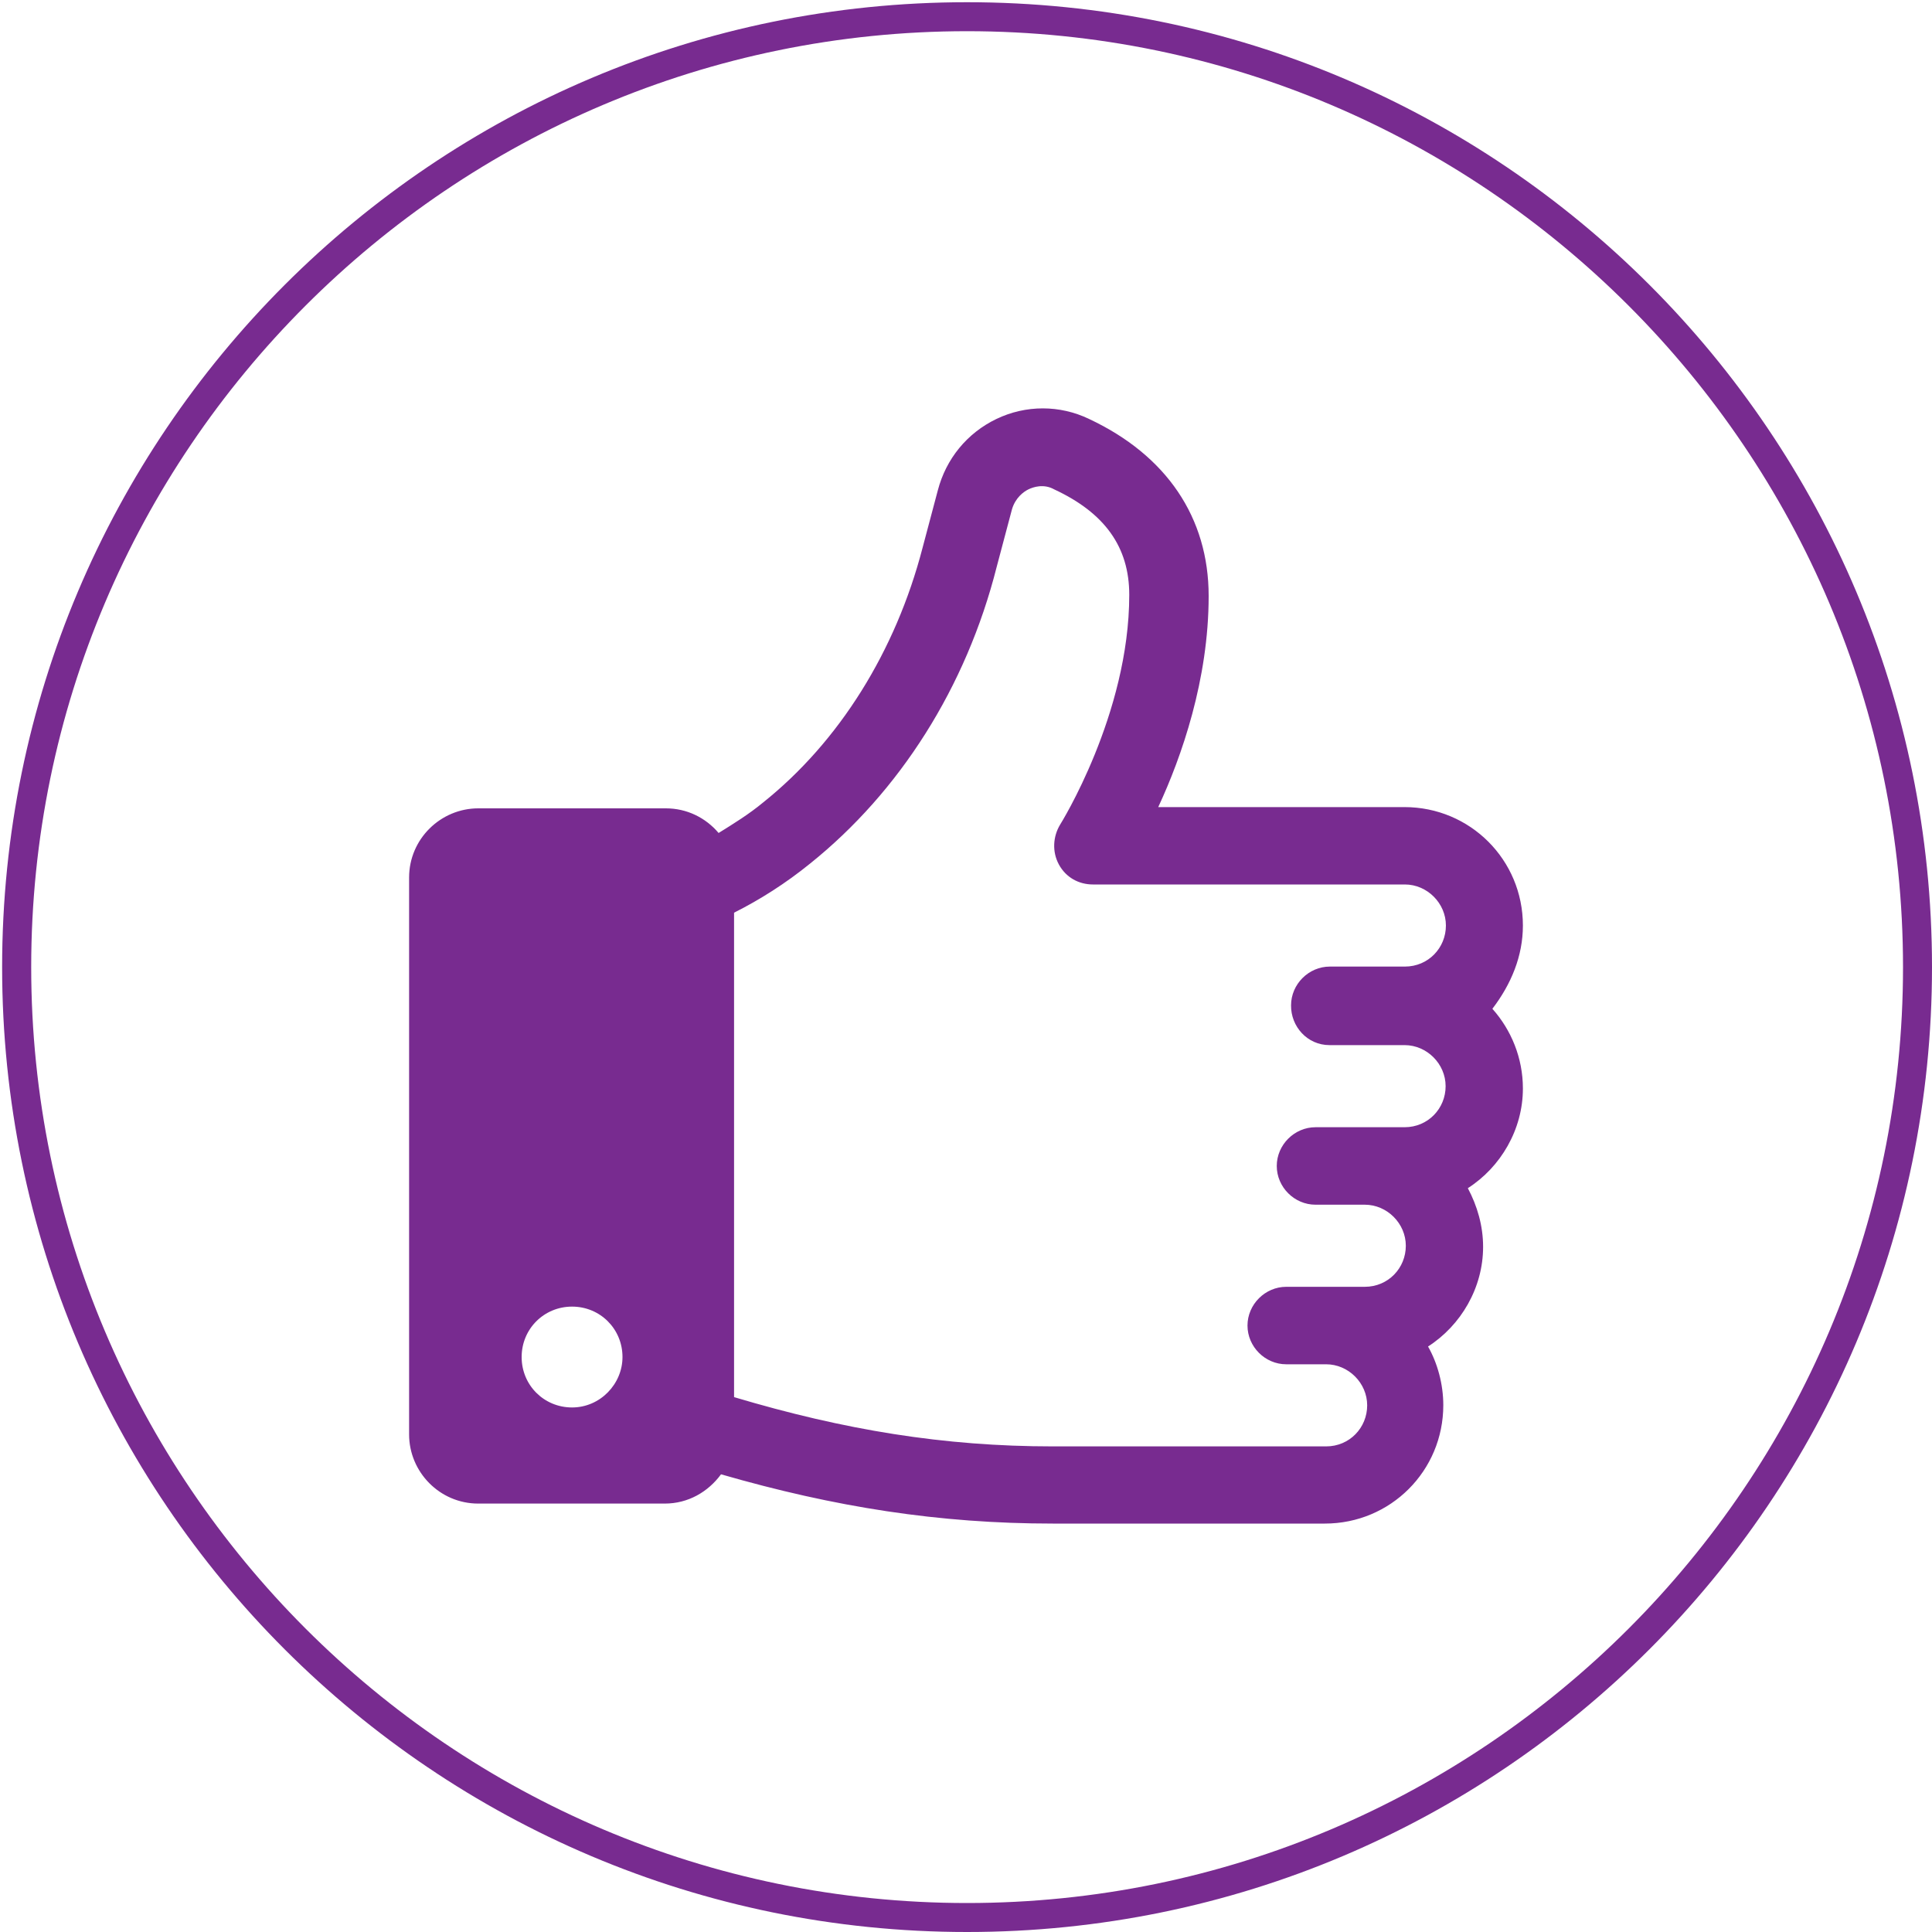
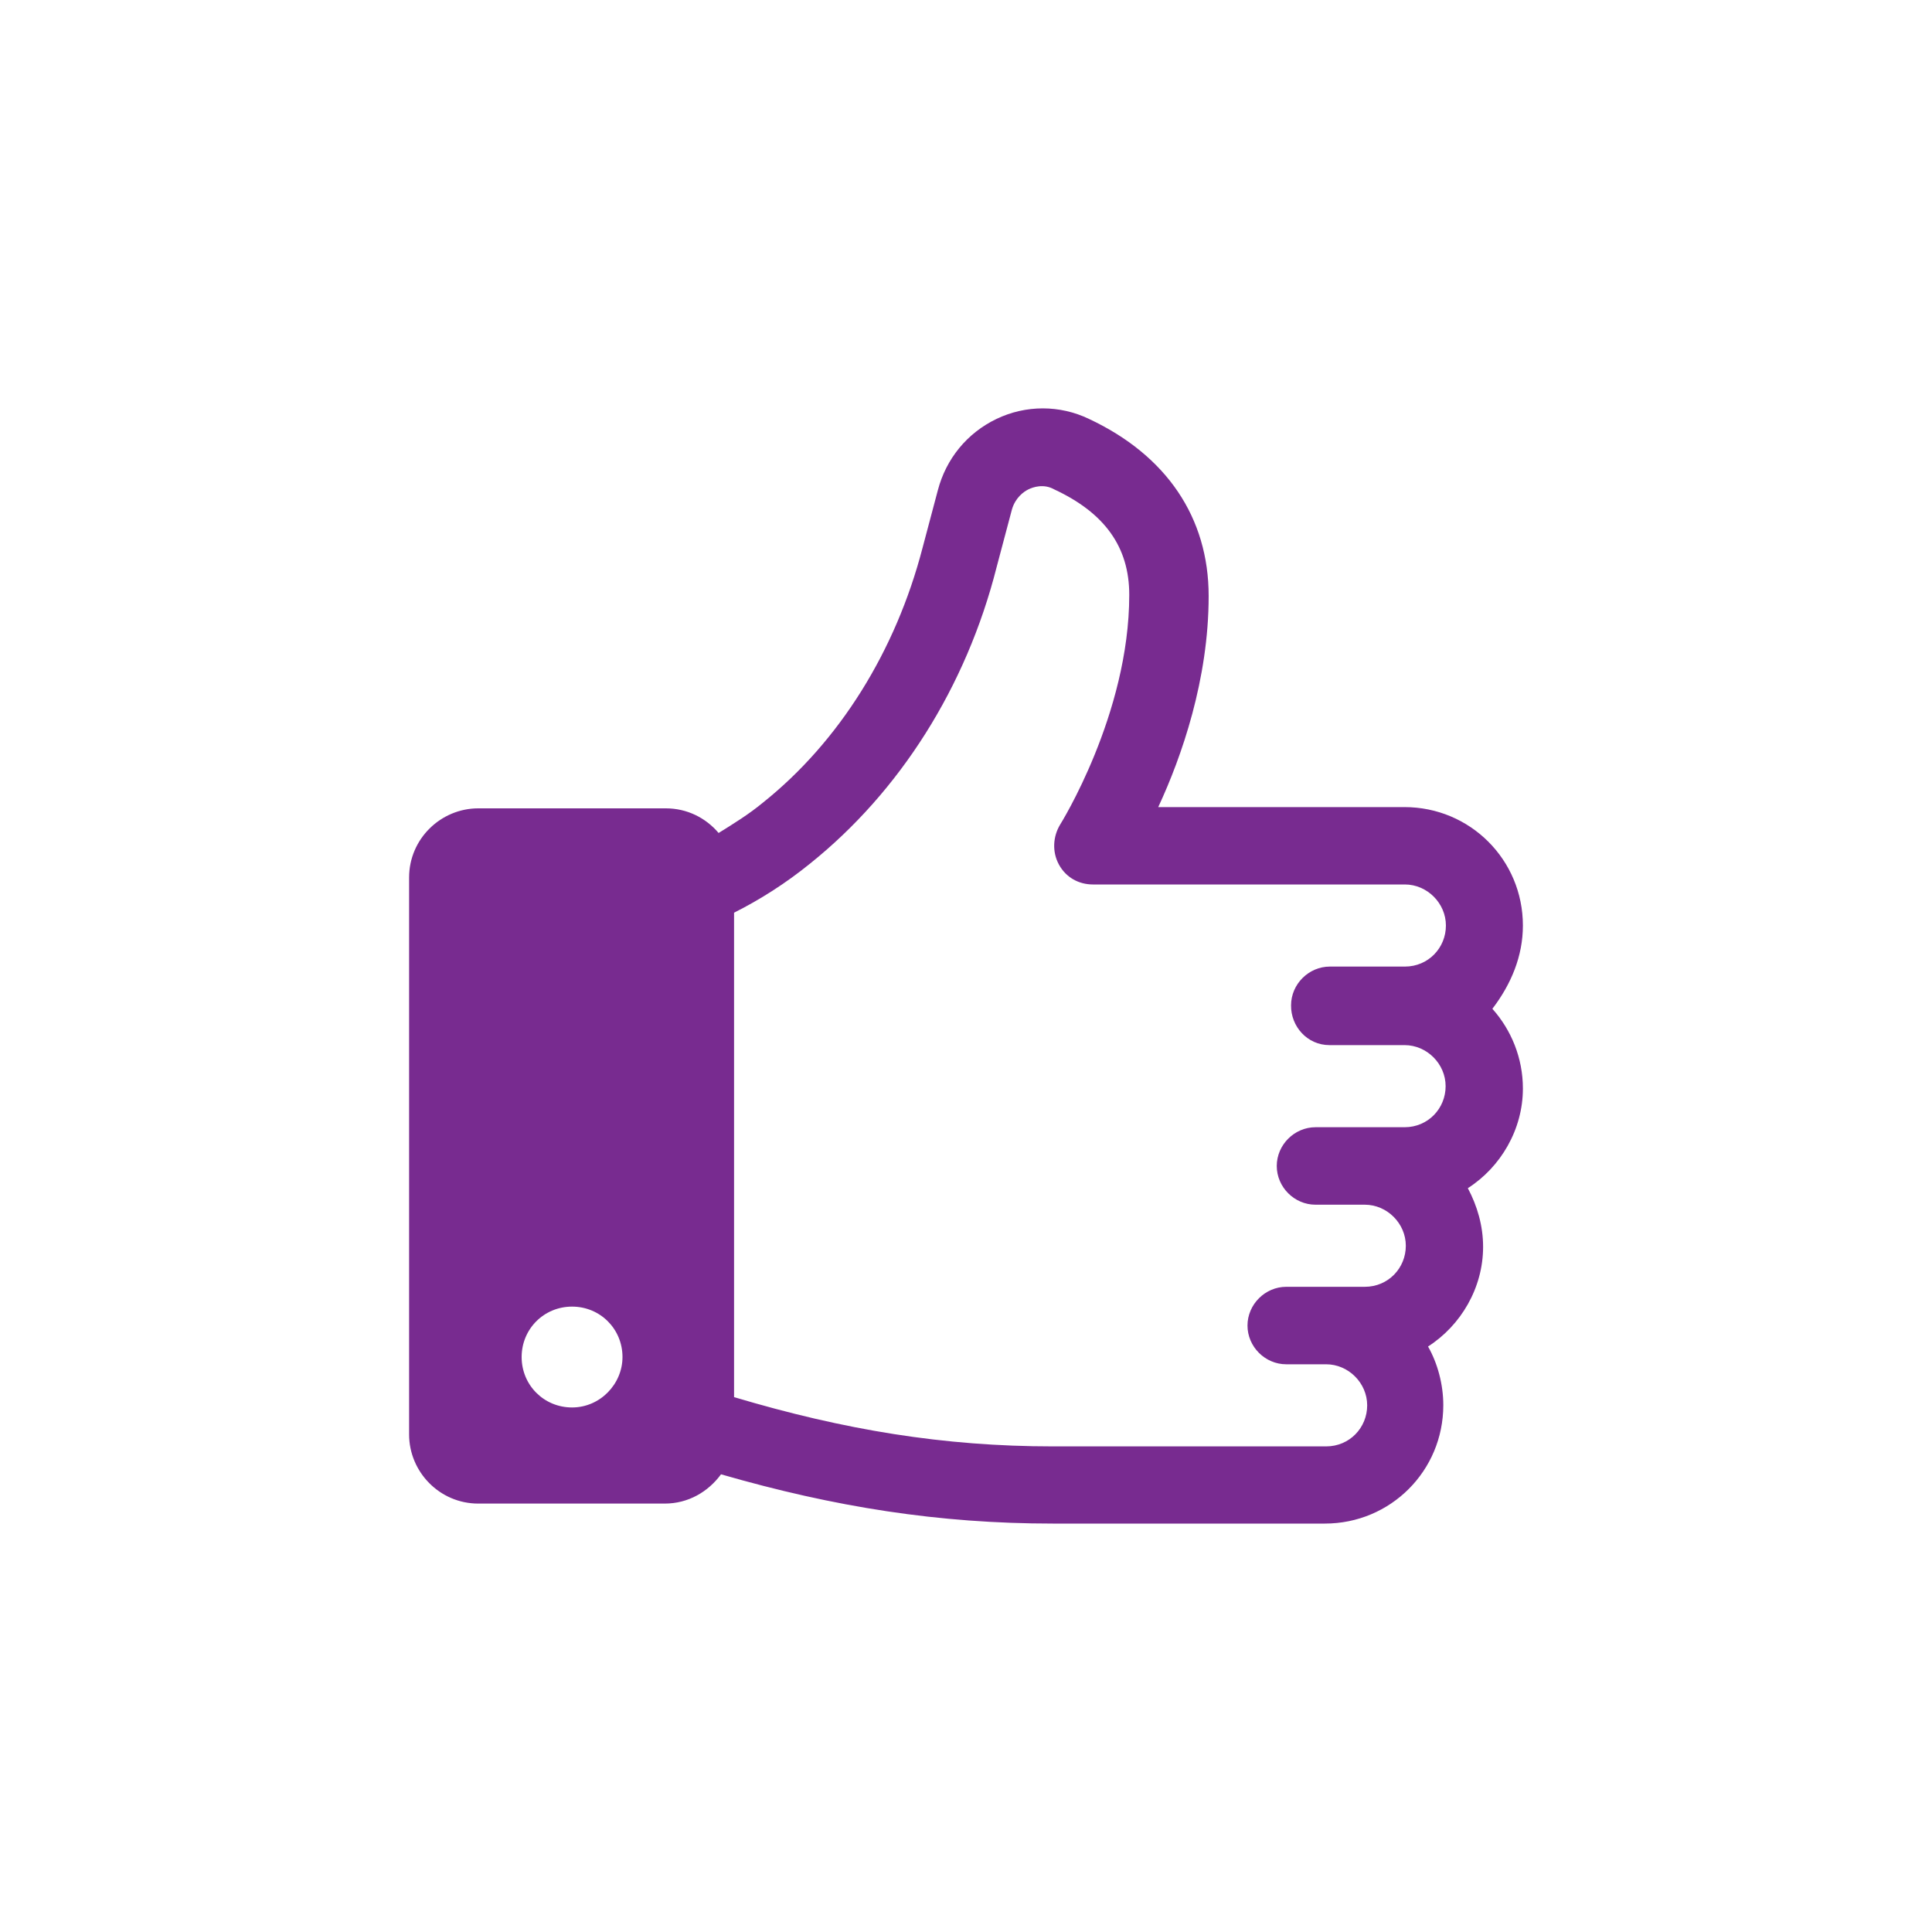
<svg xmlns="http://www.w3.org/2000/svg" version="1.1" id="Layer_1" x="0px" y="0px" viewBox="0 0 200 200" style="enable-background:new 0 0 200 200;" xml:space="preserve">
  <style type="text/css">
	.st0{fill:#782B90;}
</style>
  <g>
-     <path class="st0" d="M100.11,3.23c53.42,0,96.89,43.46,96.89,96.89S153.54,197,100.11,197S3.23,153.54,3.23,100.11   S46.69,3.23,100.11,3.23 M100.11,0.23c-55.17,0-99.89,44.72-99.89,99.89S44.95,200,100.11,200S200,155.28,200,100.11   S155.28,0.23,100.11,0.23L100.11,0.23z" />
-   </g>
+     </g>
  <g>
    <path class="st0" d="M157.65,95.81c0-6.8-5.46-12.26-12.26-12.26h-25.49c2.43-5.22,5.22-13.23,5.22-21.85   c0-8.13-4.37-14.57-12.38-18.33c-3.03-1.46-6.55-1.46-9.59,0s-5.22,4.13-6.07,7.4l-1.58,5.95C92.72,67.41,86.89,76.76,79,83.07   c-1.46,1.21-3.03,2.18-4.61,3.16c-1.34-1.58-3.28-2.55-5.46-2.55H49.51c-3.88,0-7.16,3.16-7.16,7.16v57.65   c0,3.88,3.16,7.16,7.16,7.16h19.3c2.43,0,4.49-1.21,5.83-3.03c11.77,3.4,22.58,5.1,34.35,5.1h28.16c6.8,0,12.26-5.46,12.26-12.26   c0-2.18-0.61-4.37-1.58-6.07c3.4-2.18,5.7-6.07,5.7-10.32c0-2.18-0.61-4.25-1.58-6.07c3.4-2.18,5.7-6.07,5.7-10.32   c0-3.16-1.21-6.07-3.16-8.25C156.44,101.88,157.65,98.97,157.65,95.81z M59.22,145.7c-2.91,0-5.22-2.31-5.22-5.22   s2.31-5.22,5.22-5.22c2.91,0,5.22,2.31,5.22,5.22C64.44,143.27,62.13,145.7,59.22,145.7z M137.63,108.19h7.77   c2.31,0,4.25,1.94,4.25,4.25c0,2.31-1.82,4.25-4.25,4.25h-9.22c-2.18,0-4.01,1.82-4.01,4.01s1.82,4.01,4.01,4.01h5.1   c2.31,0,4.25,1.94,4.25,4.25c0,2.31-1.82,4.25-4.25,4.25h-8.13c-2.18,0-4.01,1.82-4.01,4.01s1.82,4.01,4.01,4.01h4.13   c2.31,0,4.25,1.94,4.25,4.25s-1.82,4.25-4.25,4.25h-28.28c-11.29,0-21.61-1.7-33.01-5.1V94.48c2.67-1.34,5.34-3.03,7.89-5.1   c9.22-7.4,16.14-18.21,19.3-30.71l1.58-5.95c0.36-1.21,1.21-1.82,1.7-2.06c0.49-0.24,1.58-0.61,2.67,0   c5.22,2.43,7.77,5.95,7.77,10.92c0,12.38-7.16,23.79-7.16,23.79c-0.73,1.21-0.85,2.79-0.12,4.13c0.73,1.34,2.06,2.06,3.52,2.06   h32.29c2.31,0,4.25,1.94,4.25,4.25s-1.82,4.25-4.25,4.25h-7.77c-2.18,0-4.01,1.82-4.01,4.01   C133.62,106.25,135.32,108.19,137.63,108.19z" />
  </g>
</svg>